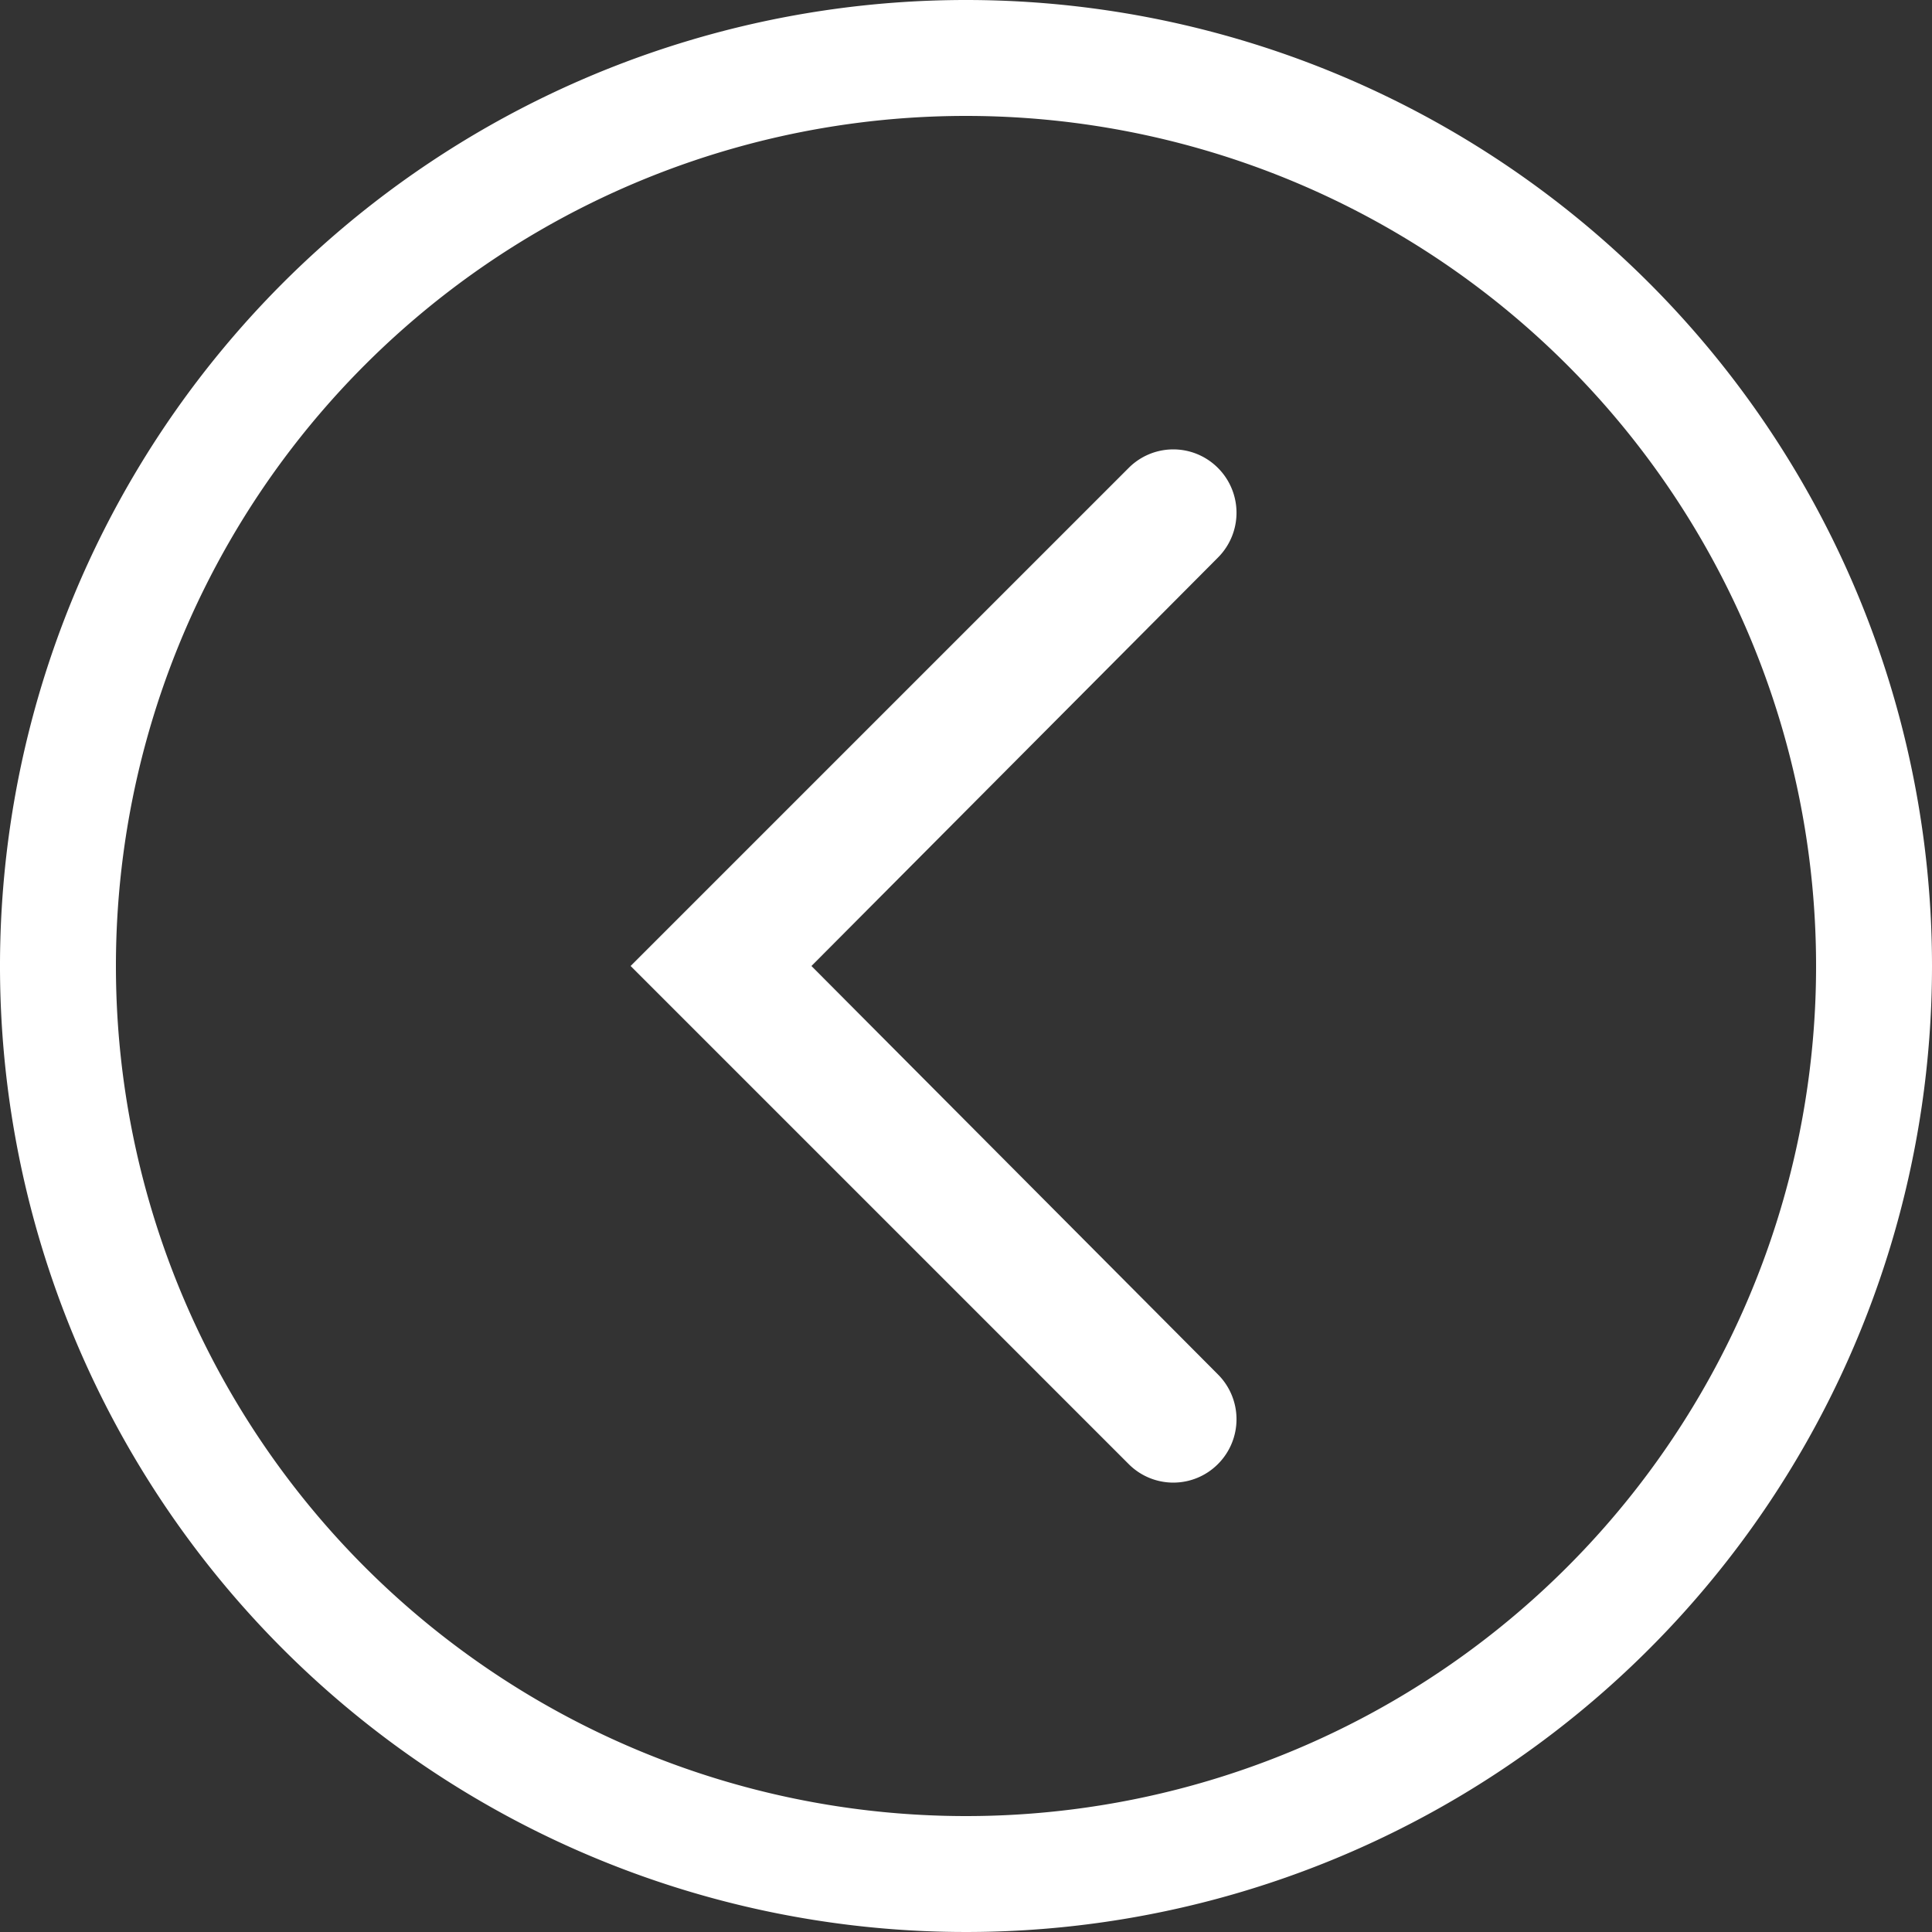
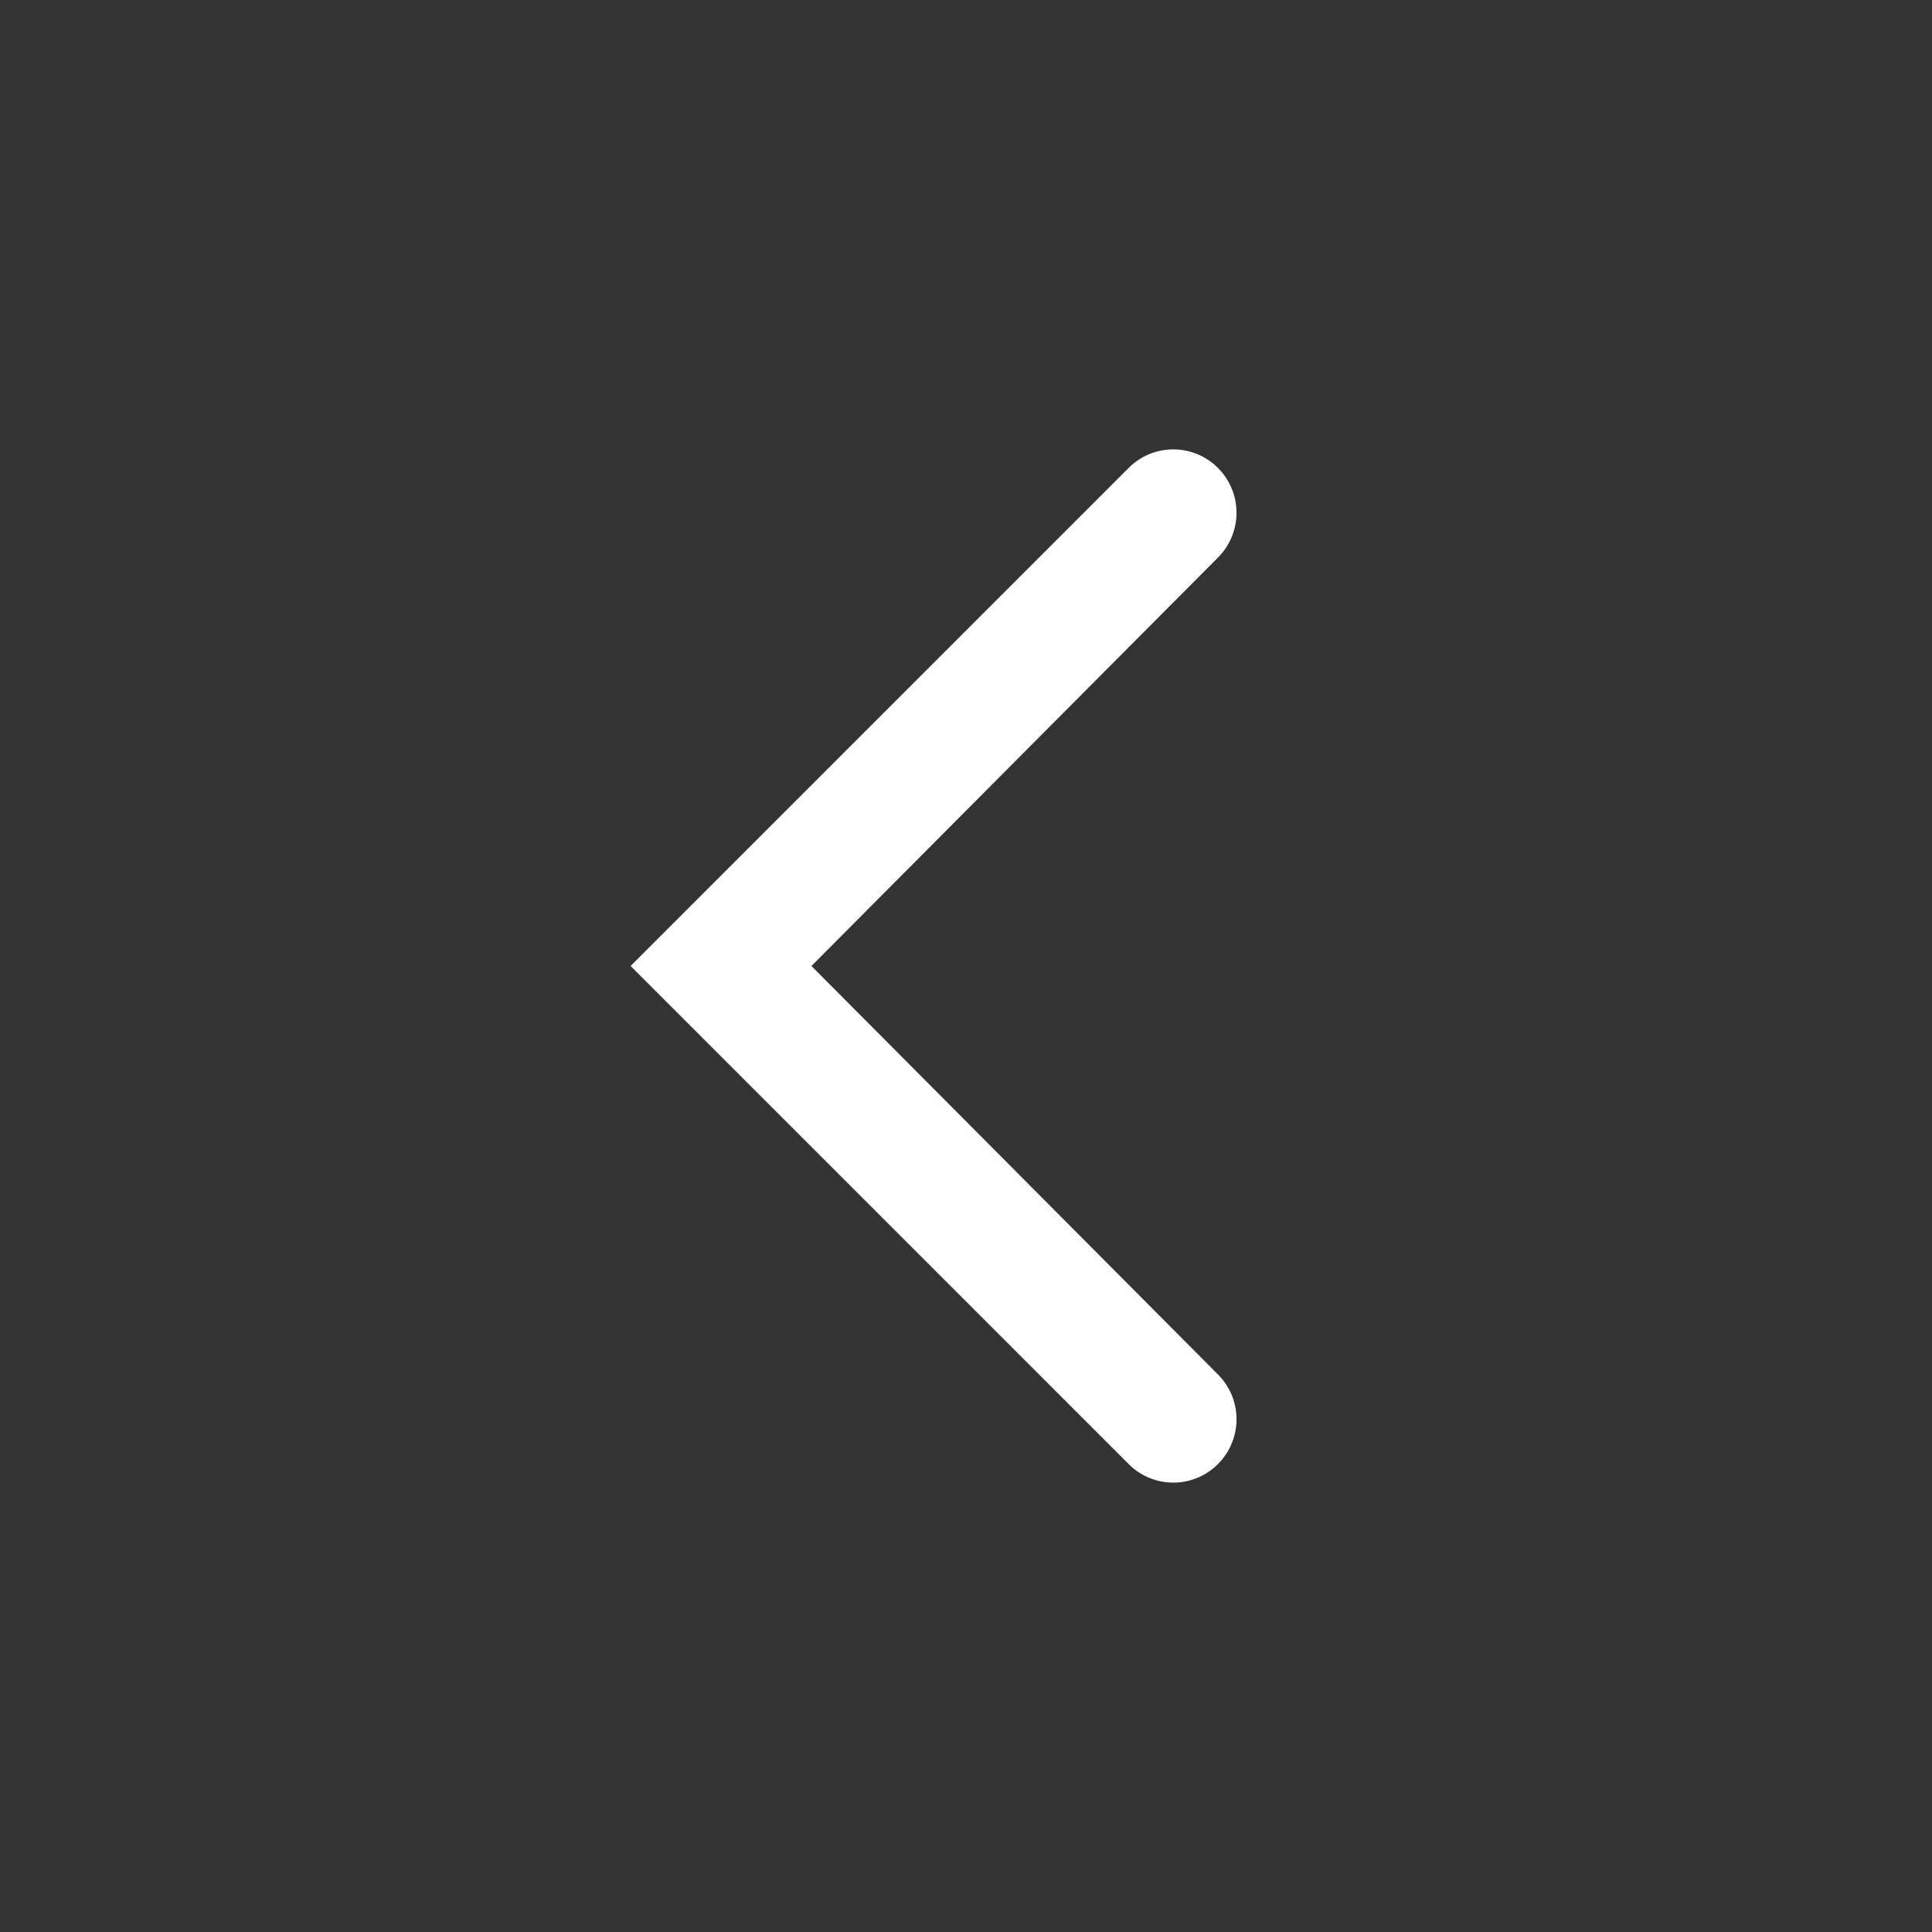
<svg xmlns="http://www.w3.org/2000/svg" id="Layer_1" data-name="Layer 1" viewBox="0 0 50 50">
  <rect x="0" y="0" width="50" height="50" fill="#333333" stroke="none" />
  <defs>
    <style>.cls-1{fill:#fff;}</style>
  </defs>
  <title>Round-Arrow-White-0</title>
-   <path class="cls-1" d="M25,3A22,22,0,1,1,3,25,22,22,0,0,1,25,3m0-3A25,25,0,1,0,50,25,25,25,0,0,0,25,0Z" />
-   <path class="cls-1" d="M29.21,37.89,16.32,25,29.21,12.11a1.63,1.63,0,0,1,2.31,0h0a1.64,1.64,0,0,1,0,2.32L21,25,31.52,35.57a1.64,1.64,0,0,1,0,2.32h0A1.63,1.63,0,0,1,29.21,37.89Z" />
+   <path class="cls-1" d="M29.21,37.89,16.32,25,29.21,12.11a1.63,1.63,0,0,1,2.31,0h0a1.64,1.64,0,0,1,0,2.32L21,25,31.52,35.57a1.64,1.64,0,0,1,0,2.32A1.63,1.63,0,0,1,29.21,37.89Z" />
</svg>